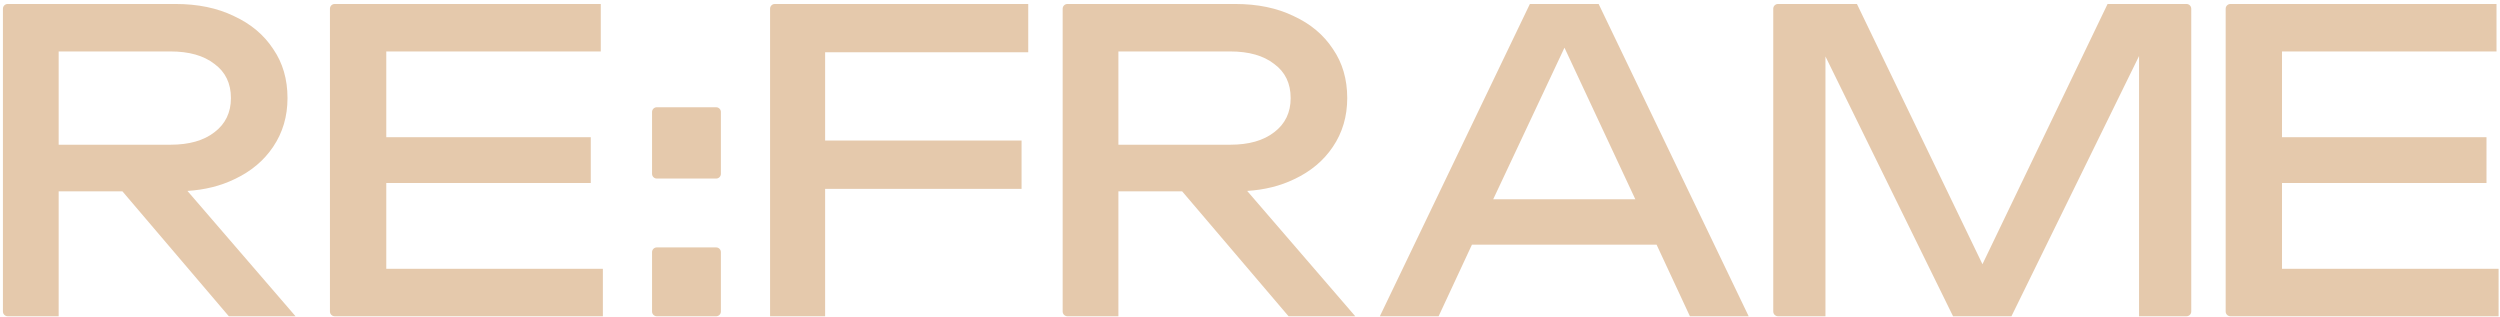
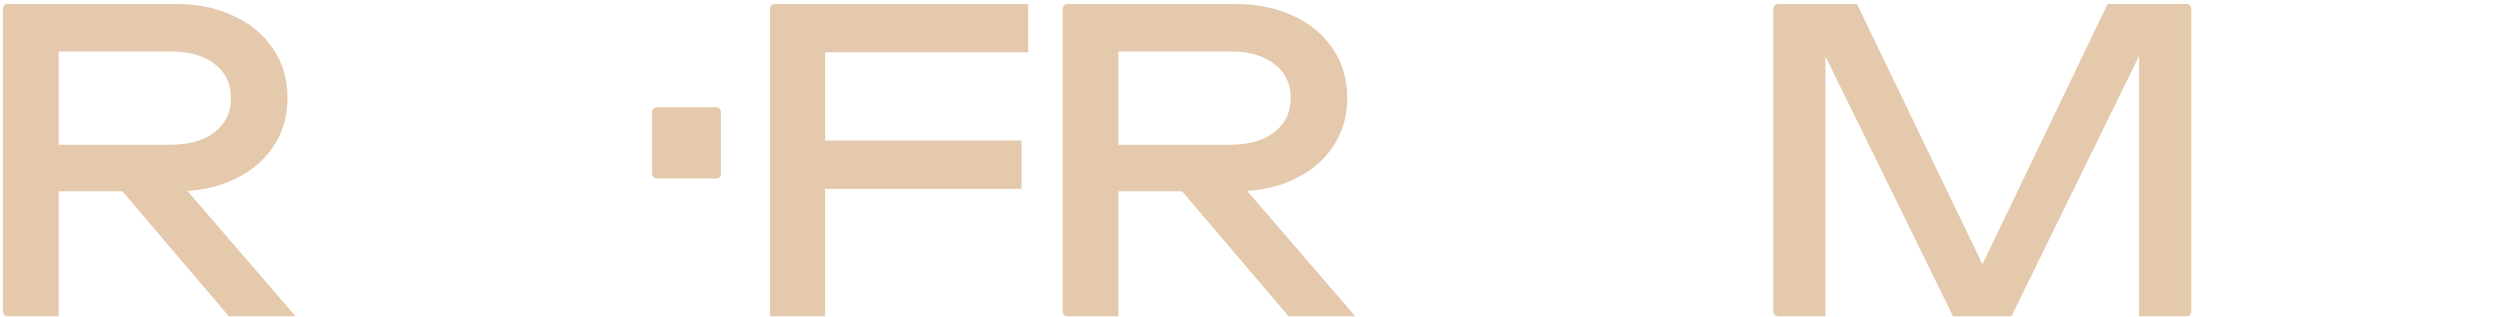
<svg xmlns="http://www.w3.org/2000/svg" width="576" height="73" viewBox="0 0 576 73" fill="none">
-   <path d="M572.888 31.615V42.167H525.775V61.928H575.677V72.864H513.888C513.284 72.864 512.795 72.374 512.795 71.771V2.011C512.795 1.407 513.284 0.918 513.888 0.918H575.196V11.854H525.775V31.615H572.888Z" fill="#E5C9AC" />
  <path d="M503.771 0.918C504.375 0.918 504.864 1.407 504.864 2.011V71.771C504.864 72.374 504.375 72.864 503.771 72.864H492.838V12.909L463.44 72.864H449.982L420.585 13.005V72.864H409.651C409.048 72.864 408.559 72.374 408.559 71.771V2.011C408.559 1.407 409.048 0.918 409.651 0.918H427.839L456.759 60.873L485.584 0.918H503.771Z" fill="#E5C9AC" />
-   <path d="M368.327 0.918L402.893 72.864H389.355L381.673 56.364H339.138L331.456 72.864H317.918L352.484 0.918H368.327ZM344.035 45.908H376.777L360.454 10.99L344.035 45.908Z" fill="#E5C9AC" />
  <path d="M245.931 72.864C245.327 72.864 244.838 72.374 244.838 71.771V2.011C244.838 1.407 245.327 0.918 245.931 0.918H284.625C289.748 0.918 294.223 1.845 298.049 3.7C301.94 5.491 304.956 8.017 307.096 11.278C309.301 14.476 310.403 18.249 310.403 22.598C310.403 26.818 309.301 30.56 307.096 33.821C304.956 37.019 301.973 39.513 298.146 41.303C294.969 42.838 291.369 43.734 287.348 43.989L312.252 72.864H296.882L272.368 44.085H257.679V72.864H245.931ZM257.679 33.342H283.457C287.738 33.342 291.11 32.382 293.574 30.464C296.103 28.545 297.368 25.923 297.368 22.598C297.368 19.208 296.103 16.586 293.574 14.732C291.11 12.813 287.738 11.854 283.457 11.854H257.679V33.342Z" fill="#E5C9AC" />
  <path d="M236.907 0.918V12.046H190.108V32.382H235.369V43.51H190.108V72.864H177.424V2.011C177.424 1.407 177.913 0.918 178.517 0.918H236.907Z" fill="#E5C9AC" />
-   <path d="M136.113 31.615V42.167H89V61.928H138.901V72.864H77.112C76.509 72.864 76.019 72.374 76.019 71.771V2.011C76.019 1.407 76.509 0.918 77.112 0.918H138.421V11.854H89V31.615H136.113Z" fill="#E5C9AC" />
  <path d="M1.768 72.864C1.165 72.864 0.676 72.374 0.676 71.771V2.011C0.676 1.407 1.165 0.918 1.768 0.918H40.462C45.586 0.918 50.061 1.845 53.887 3.7C57.778 5.491 60.794 8.017 62.934 11.278C65.139 14.476 66.241 18.249 66.241 22.598C66.241 26.818 65.139 30.56 62.934 33.821C60.794 37.019 57.81 39.513 53.984 41.303C50.806 42.838 47.207 43.734 43.186 43.989L68.09 72.864H52.72L28.206 44.085H13.517V72.864H1.768ZM13.517 33.342H39.295C43.575 33.342 46.948 32.382 49.412 30.464C51.941 28.545 53.206 25.923 53.206 22.598C53.206 19.208 51.941 16.586 49.412 14.732C46.948 12.813 43.575 11.854 39.295 11.854H13.517V33.342Z" fill="#E5C9AC" />
-   <path d="M150.232 58.097C150.232 57.493 150.722 57.004 151.325 57.004H165.002C165.605 57.004 166.094 57.493 166.094 58.097V71.773C166.094 72.377 165.605 72.866 165.002 72.866H151.325C150.722 72.866 150.232 72.377 150.232 71.773V58.097Z" fill="#E5C9AC" />
  <path d="M150.232 25.804C150.232 25.2 150.722 24.711 151.325 24.711H165.002C165.605 24.711 166.094 25.2 166.094 25.804V40.047C166.094 40.65 165.605 41.139 165.002 41.139H151.325C150.722 41.139 150.232 40.65 150.232 40.047V25.804Z" fill="#E5C9AC" />
</svg>